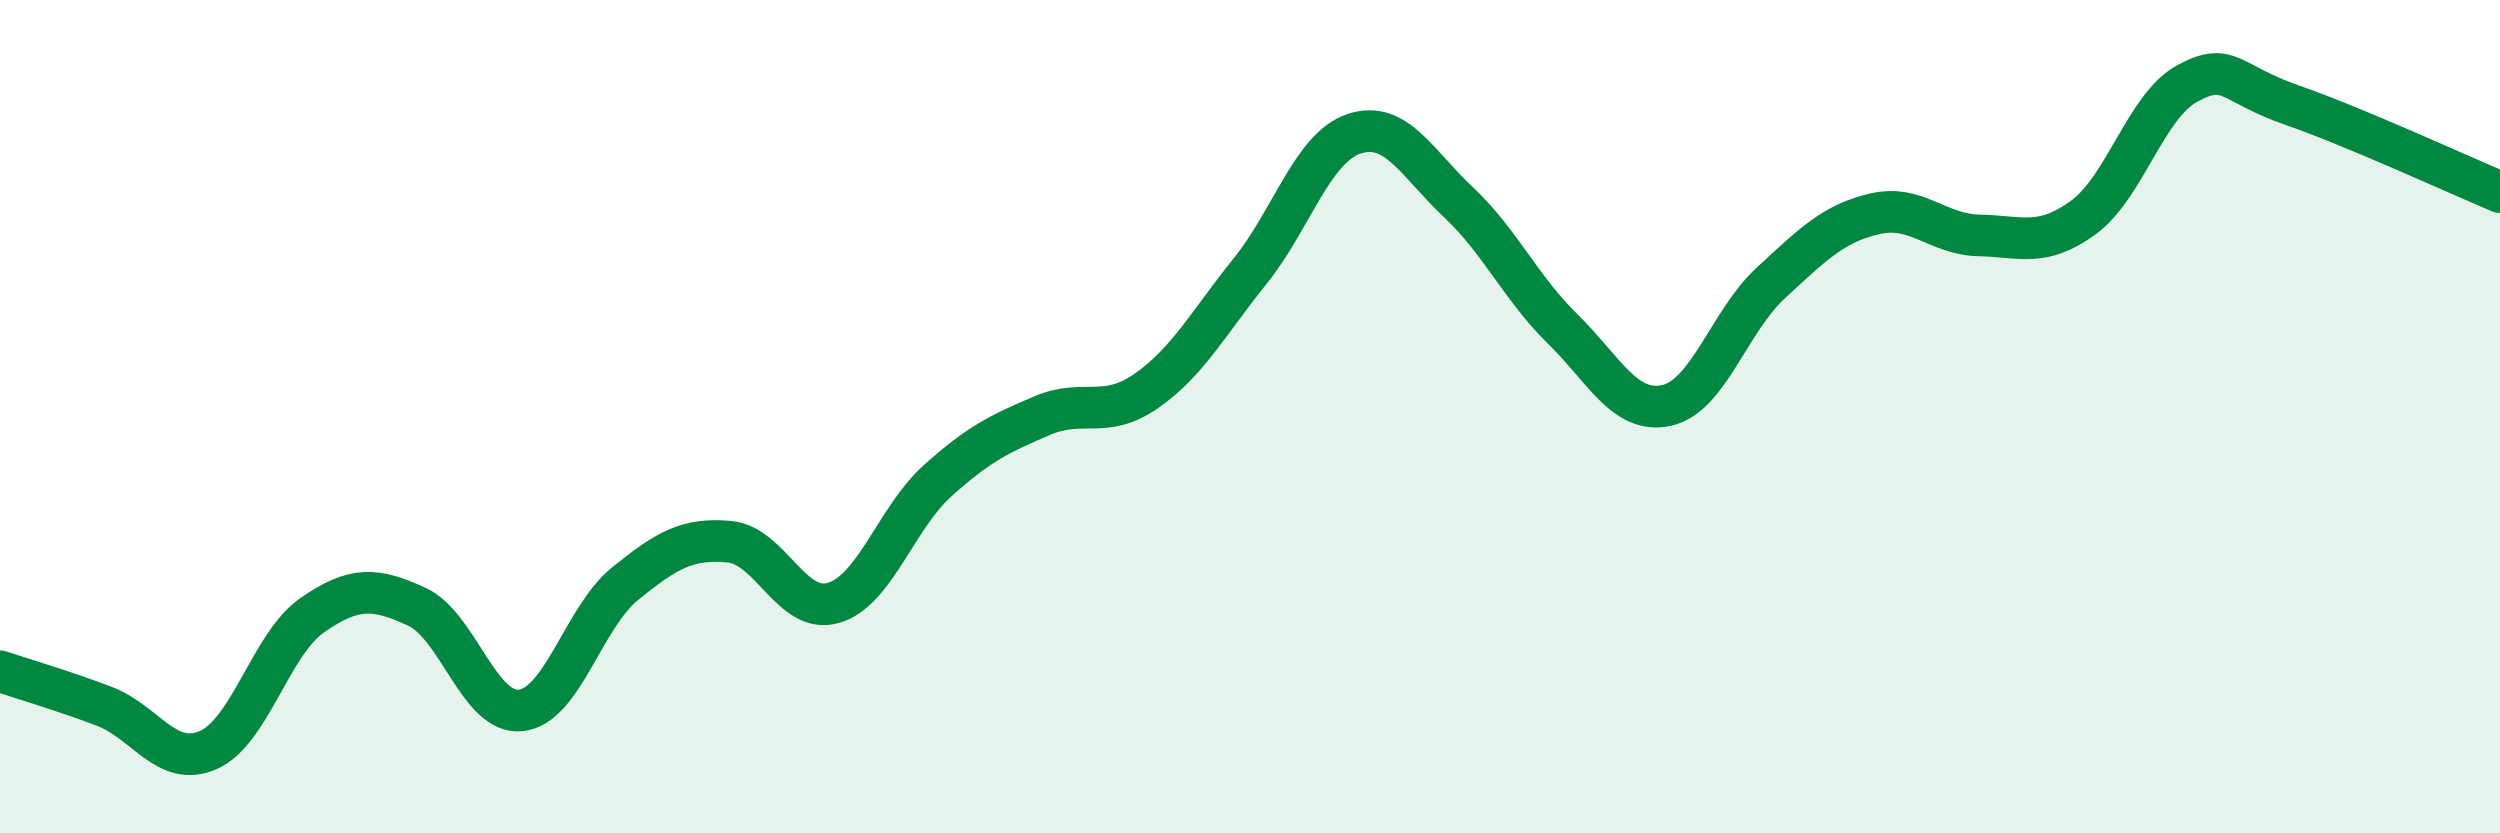
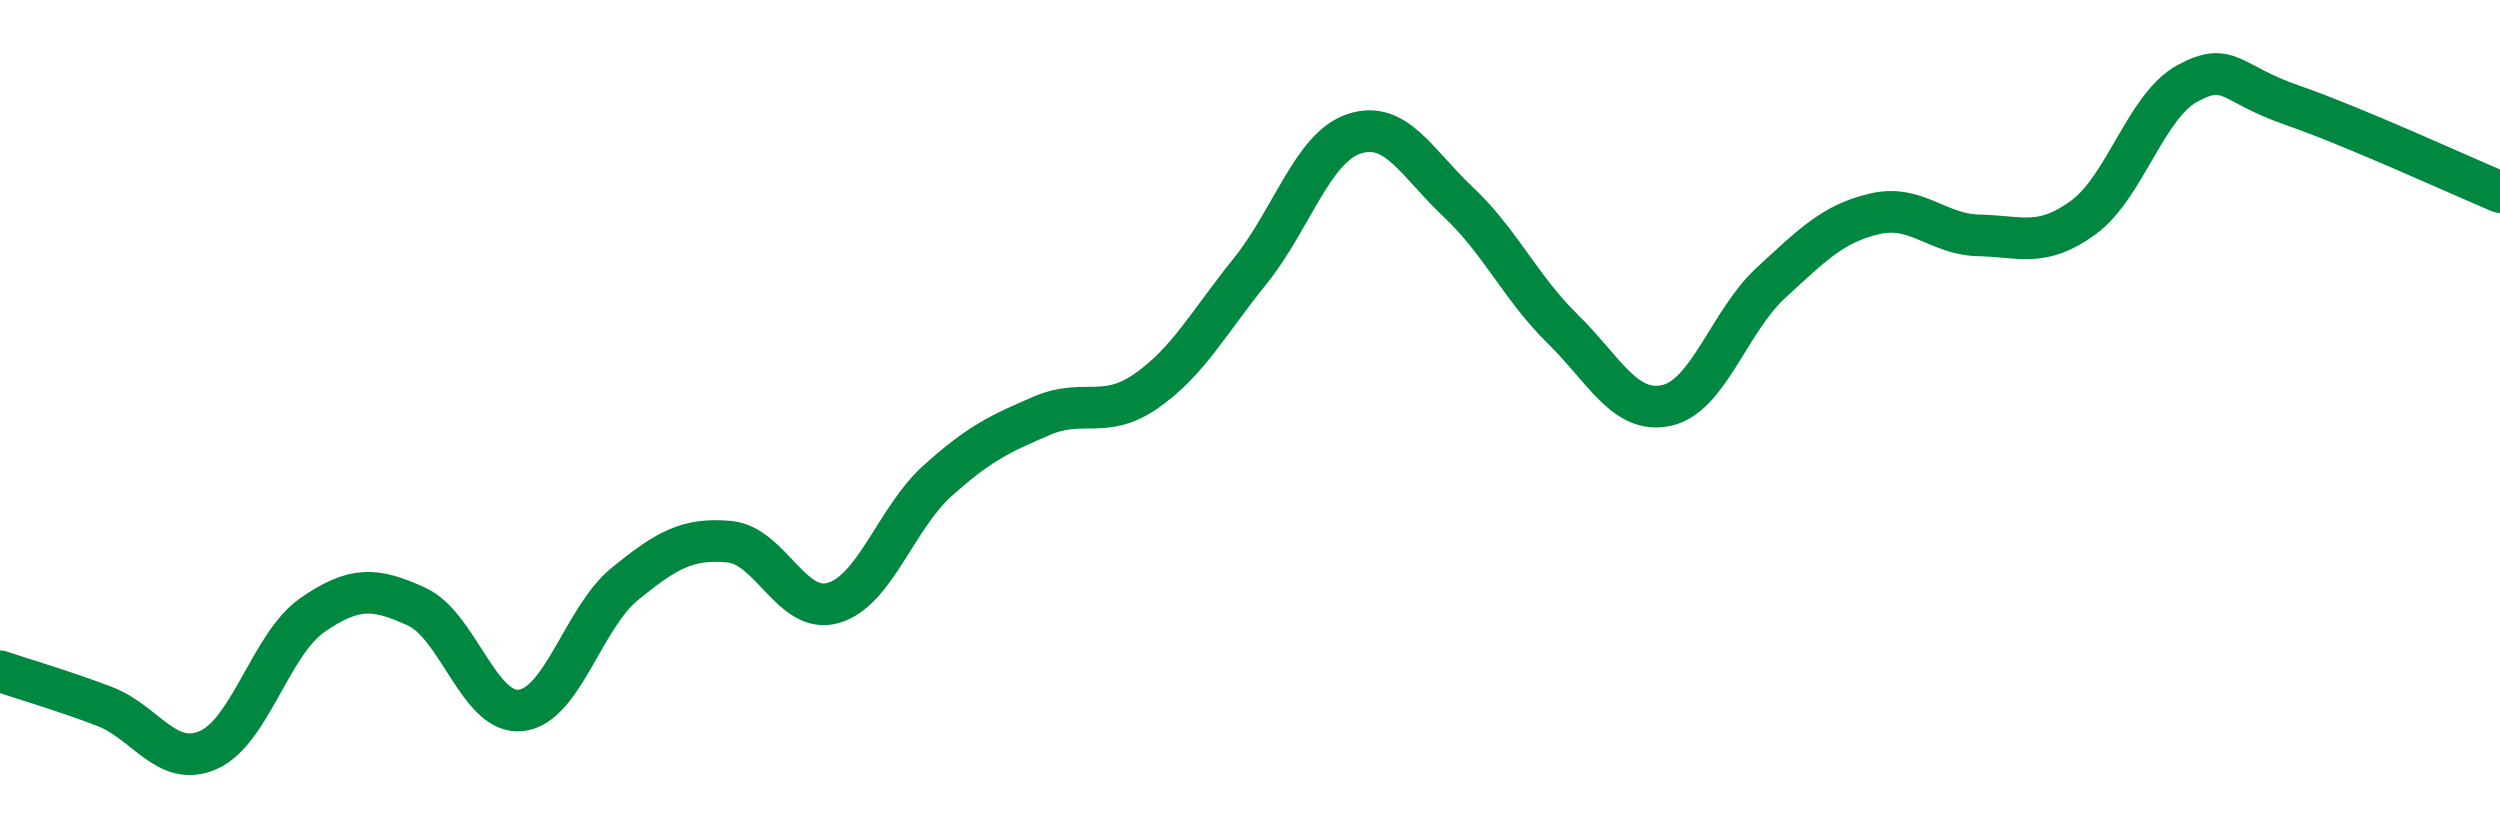
<svg xmlns="http://www.w3.org/2000/svg" width="60" height="20" viewBox="0 0 60 20">
-   <path d="M 0,16.11 C 0.5,16.28 1.5,16.57 2.5,16.95 C 3.5,17.33 4,18.44 5,18 C 6,17.56 6.5,15.45 7.5,14.76 C 8.5,14.07 9,14.1 10,14.56 C 11,15.02 11.5,17.16 12.5,17.05 C 13.5,16.94 14,14.82 15,14.01 C 16,13.2 16.5,12.91 17.5,13 C 18.5,13.09 19,14.76 20,14.47 C 21,14.18 21.5,12.44 22.5,11.54 C 23.5,10.64 24,10.41 25,9.98 C 26,9.55 26.5,10.08 27.5,9.39 C 28.5,8.7 29,7.75 30,6.51 C 31,5.27 31.5,3.54 32.5,3.21 C 33.5,2.88 34,3.91 35,4.85 C 36,5.79 36.5,6.91 37.5,7.89 C 38.5,8.87 39,9.95 40,9.73 C 41,9.51 41.5,7.71 42.5,6.79 C 43.5,5.87 44,5.36 45,5.13 C 46,4.9 46.5,5.63 47.5,5.65 C 48.5,5.67 49,5.95 50,5.22 C 51,4.49 51.5,2.54 52.5,2 C 53.5,1.46 53.5,2 55,2.52 C 56.5,3.04 59,4.19 60,4.61L60 20L0 20Z" fill="#008740" opacity="0.1" stroke-linecap="round" stroke-linejoin="round" />
  <path d="M 0,16.11 C 0.5,16.28 1.5,16.57 2.5,16.95 C 3.5,17.33 4,18.44 5,18 C 6,17.56 6.5,15.45 7.5,14.76 C 8.5,14.07 9,14.1 10,14.56 C 11,15.02 11.5,17.16 12.5,17.05 C 13.5,16.94 14,14.82 15,14.01 C 16,13.2 16.5,12.91 17.5,13 C 18.5,13.09 19,14.76 20,14.47 C 21,14.18 21.5,12.44 22.5,11.54 C 23.5,10.64 24,10.41 25,9.98 C 26,9.55 26.5,10.08 27.5,9.39 C 28.5,8.7 29,7.75 30,6.51 C 31,5.27 31.5,3.54 32.5,3.21 C 33.5,2.88 34,3.91 35,4.85 C 36,5.79 36.5,6.91 37.5,7.89 C 38.5,8.87 39,9.95 40,9.73 C 41,9.51 41.5,7.71 42.5,6.79 C 43.5,5.87 44,5.36 45,5.13 C 46,4.9 46.5,5.63 47.5,5.65 C 48.5,5.67 49,5.95 50,5.22 C 51,4.49 51.5,2.54 52.5,2 C 53.5,1.46 53.5,2 55,2.52 C 56.5,3.04 59,4.19 60,4.61" stroke="#008740" stroke-width="1" fill="none" stroke-linecap="round" stroke-linejoin="round" />
</svg>